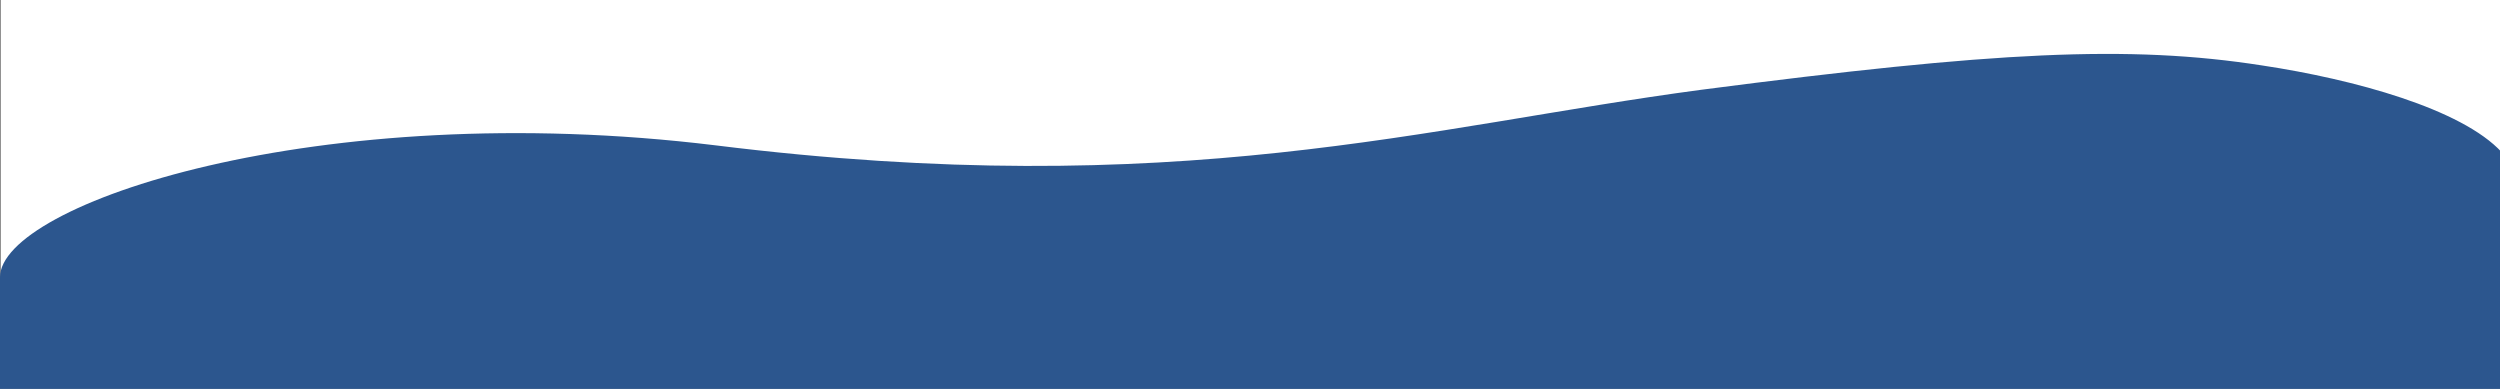
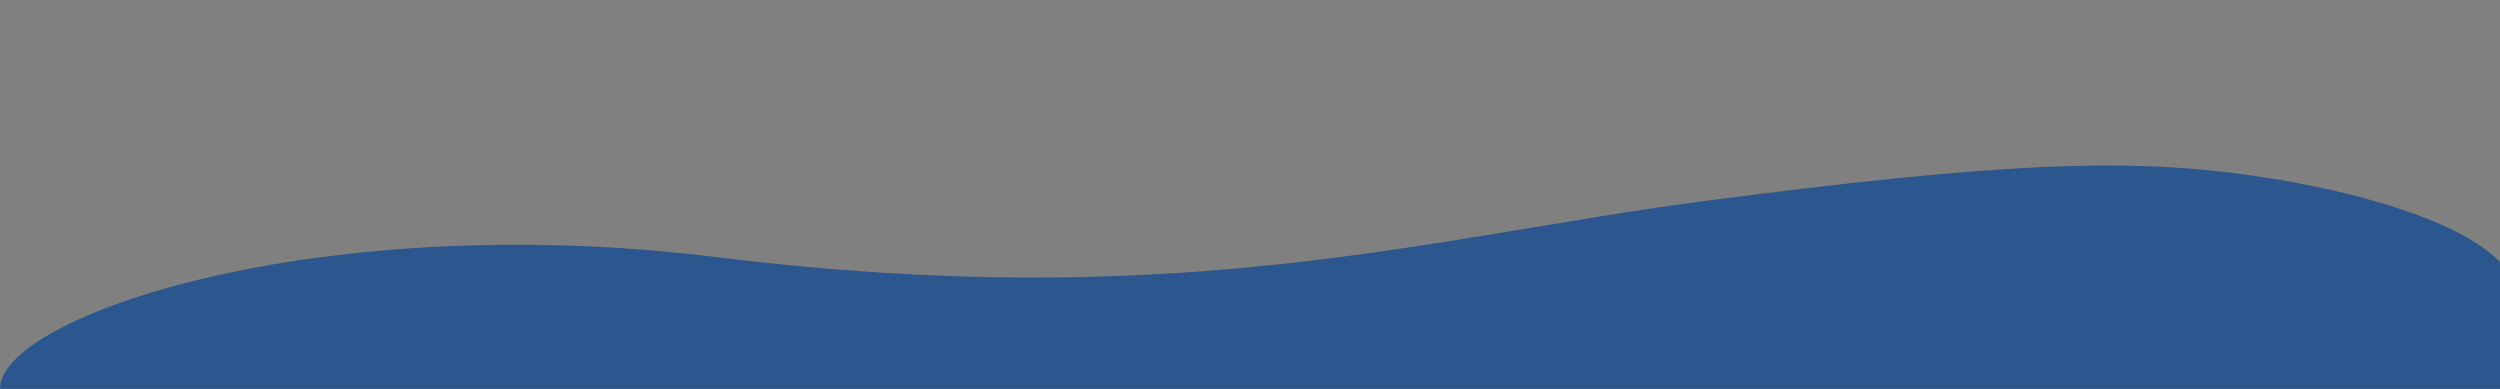
<svg xmlns="http://www.w3.org/2000/svg" version="1.1" id="Layer_1" x="0px" y="0px" viewBox="0 0 1440 224" style="enable-background:new 0 0 1440 224;" xml:space="preserve">
  <rect x="0" y="0" width="1440" height="224" fill="#808080" stroke="none" />
  <style type="text/css">
	.st0{fill:#FFFFFF;}
	.st1{fill:#2C568E;}
</style>
-   <rect x="0.5" y="-6.8" class="st0" width="1440" height="170.9" />
  <title>DoubleBlueCircle</title>
-   <path class="st1" d="M1440,111.7V224H0v-64.3c0-42,183-104,412-76c266,33,410-11,568-32c169-22,246-26,323-14c53,8,115,25,138,50  L1440,111.7z" />
+   <path class="st1" d="M1440,111.7V224H0c0-42,183-104,412-76c266,33,410-11,568-32c169-22,246-26,323-14c53,8,115,25,138,50  L1440,111.7z" />
</svg>